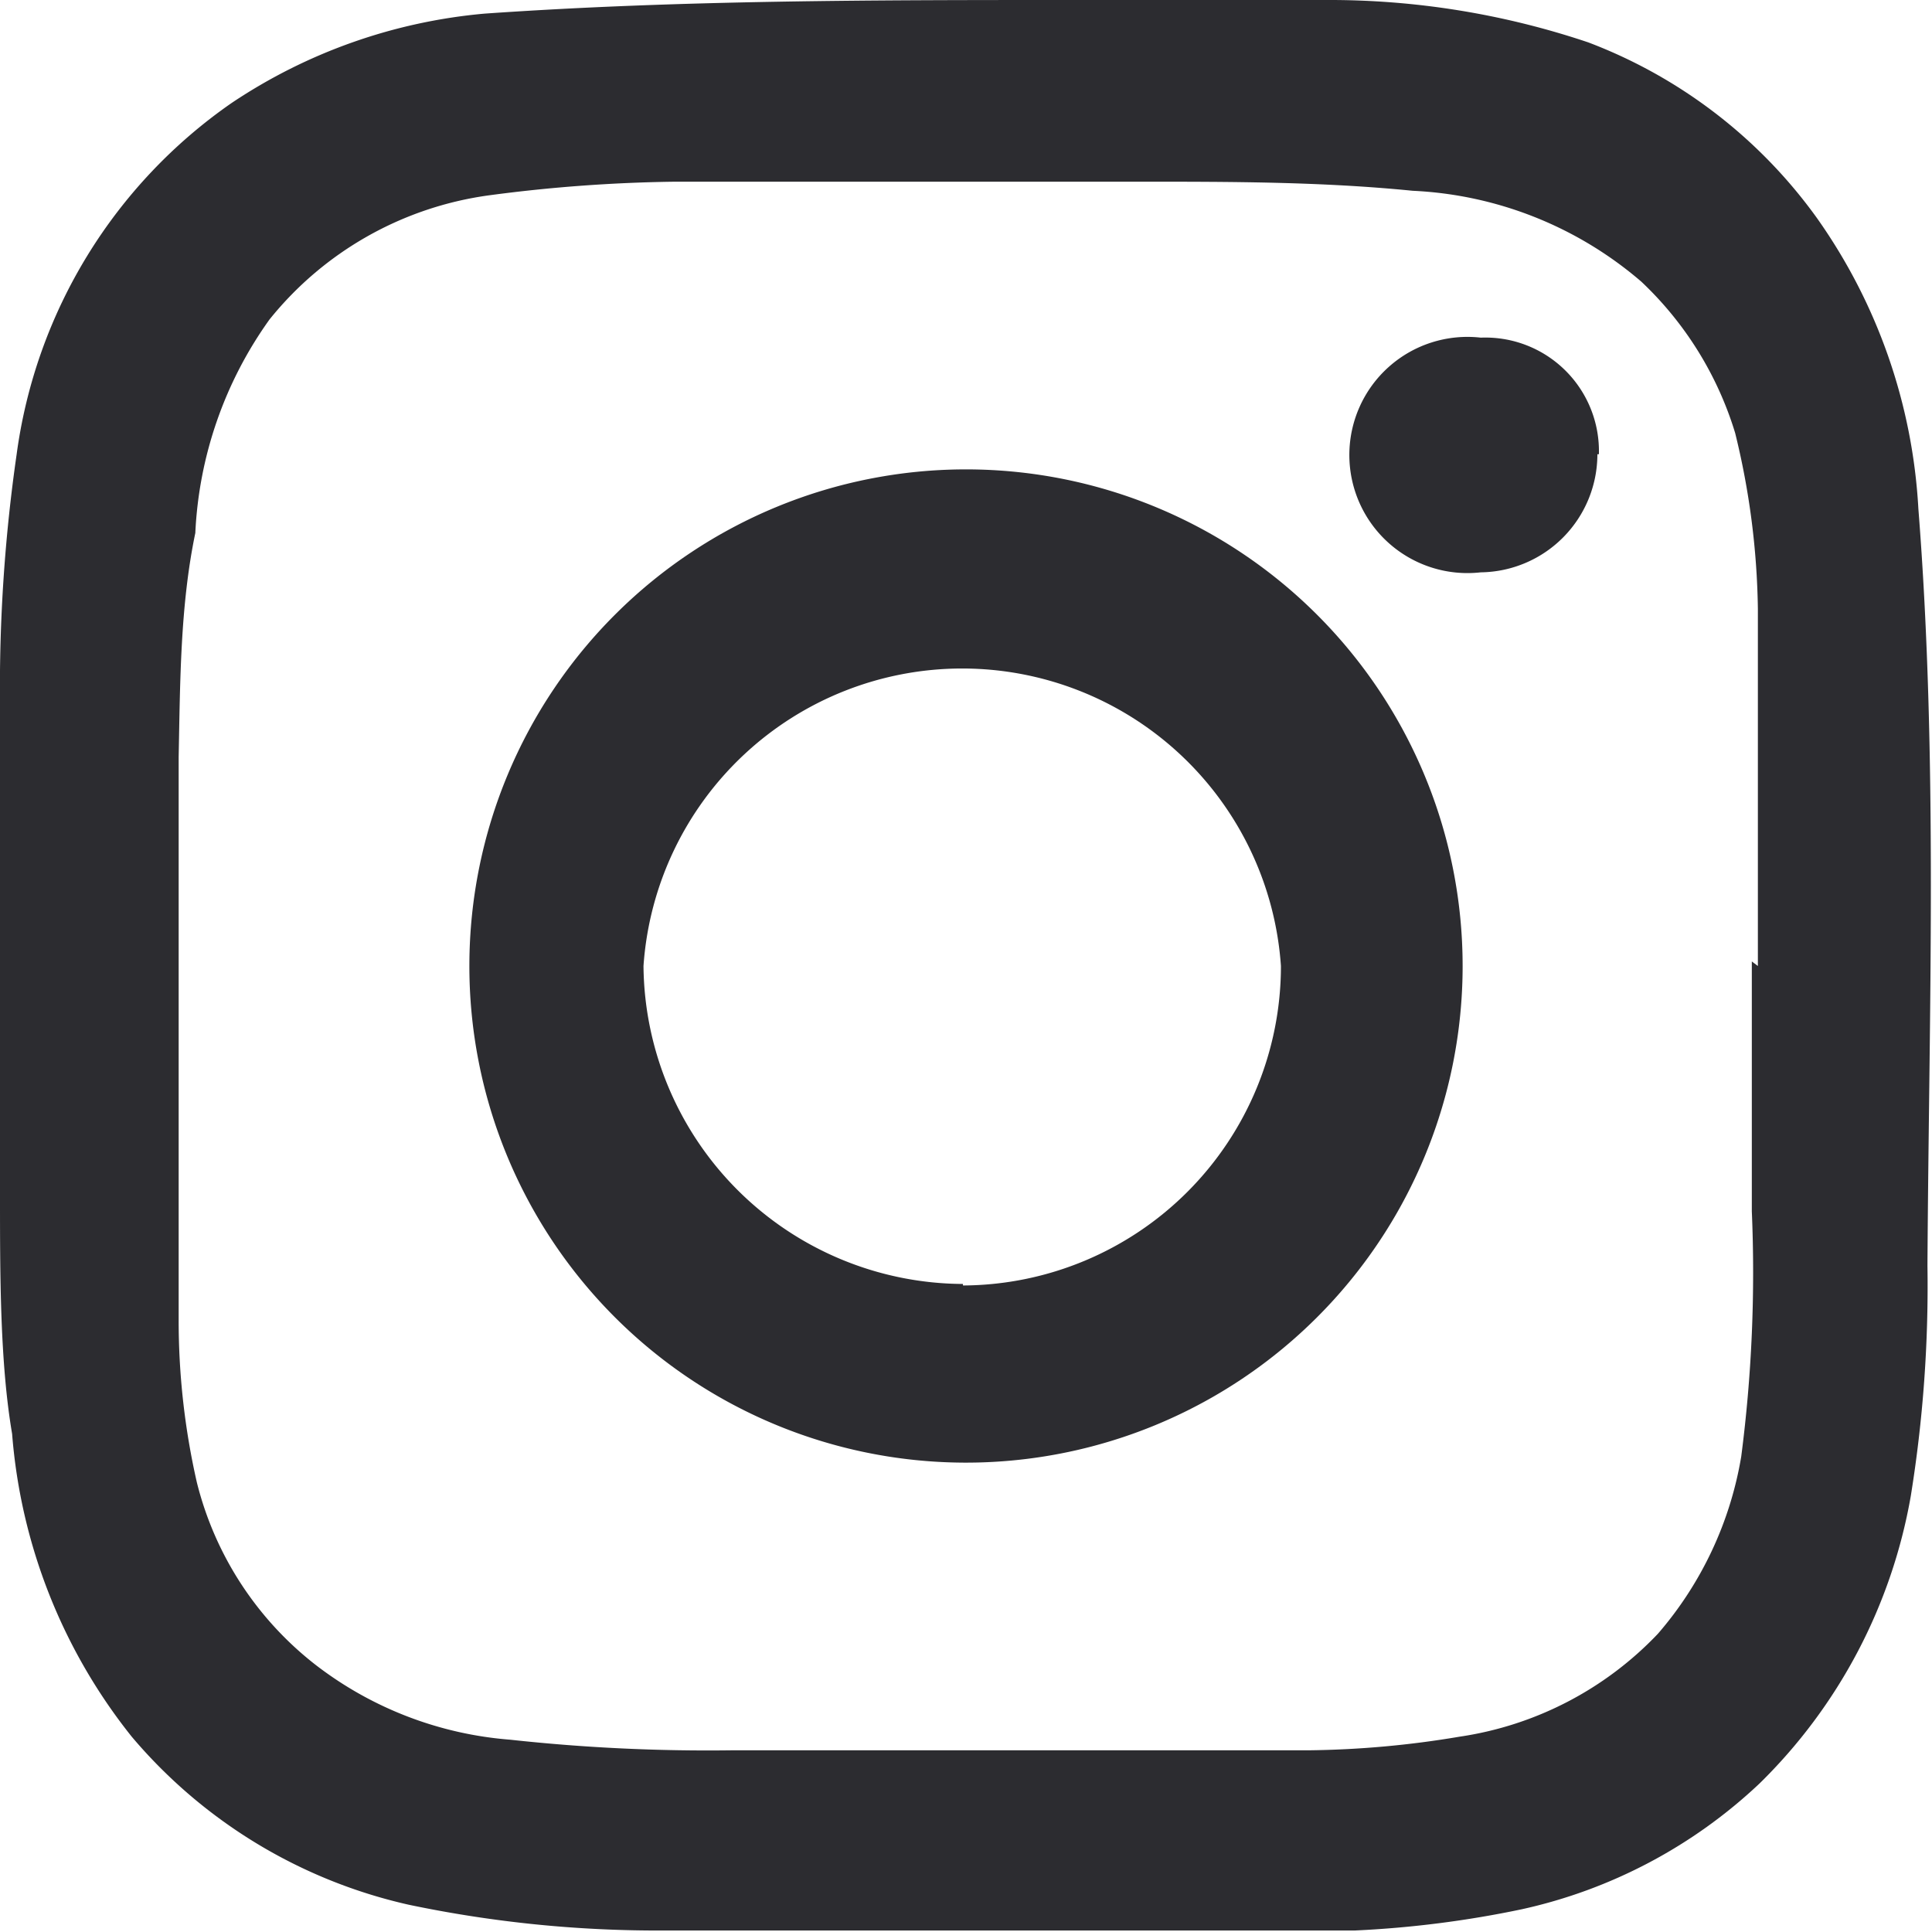
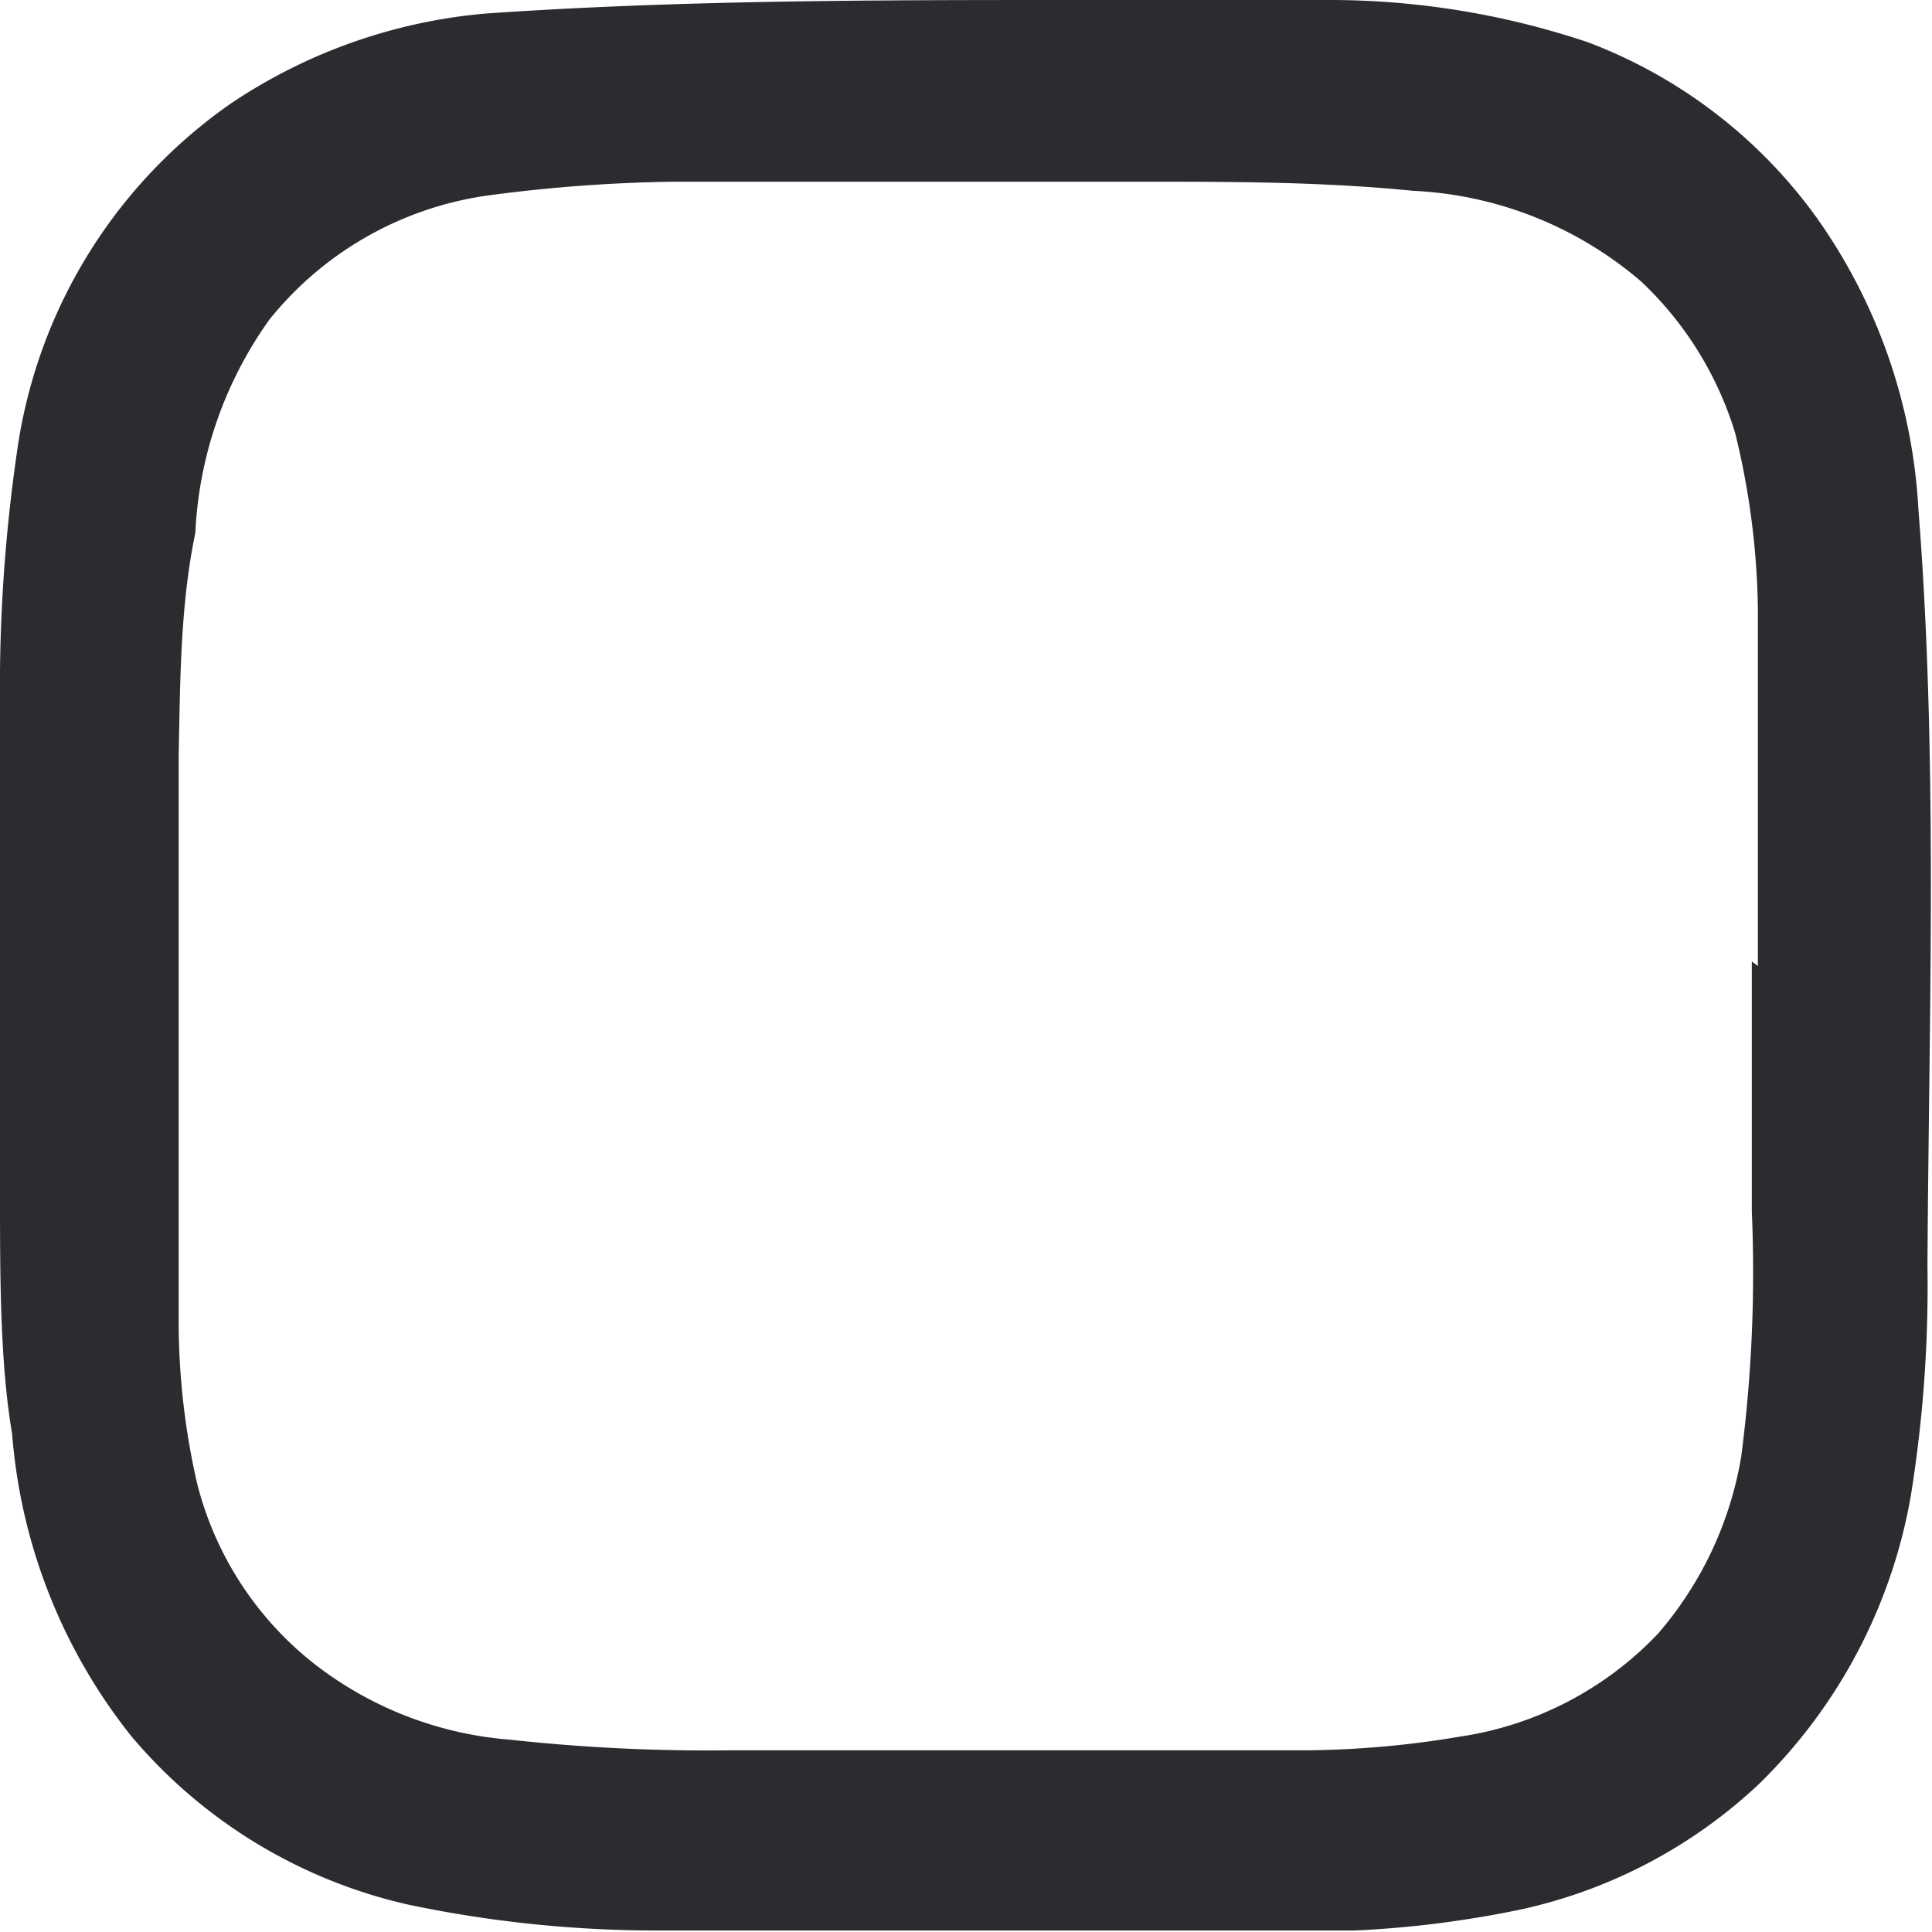
<svg xmlns="http://www.w3.org/2000/svg" viewBox="0 0 12.76 12.76">
  <defs>
    <style>.cls-1{fill:#2c2c30;}</style>
  </defs>
  <g data-name="Layer 2" id="Layer_2">
    <g data-name="Vrstva 1" id="Vrstva_1">
      <path d="M6.61,12.75c-.94,0-1.58,0-2.21,0a8,8,0,0,1-1.7-.17A3.36,3.36,0,0,1,.87,11.47a3.66,3.66,0,0,1-.79-2C0,9,0,8.43,0,7.88V4.65A10.8,10.8,0,0,1,.11,3,3.37,3.37,0,0,1,1.53.68,3.57,3.57,0,0,1,3.2.09C4.49,0,5.79,0,7.09,0,7.65,0,8.2,0,8.76,0a5.36,5.36,0,0,1,1.73.28A3.3,3.3,0,0,1,12,1.44a3.67,3.67,0,0,1,.67,1.92c.13,1.65.07,3.31.06,5a8.71,8.71,0,0,1-.11,1.52,3.5,3.5,0,0,1-1,1.9,3.33,3.33,0,0,1-1.57.83,6.9,6.9,0,0,1-1.1.14c-.88,0-1.76,0-2.34,0m5-6.37c0-.79,0-1.57,0-2.36a5.13,5.13,0,0,0-.15-1.16,2.29,2.29,0,0,0-.62-1,2.49,2.49,0,0,0-1.51-.6c-.6-.06-1.2-.06-1.8-.06-1,0-2.05,0-3.07,0a10.18,10.18,0,0,0-1.23.09,2.25,2.25,0,0,0-1.45.82,2.63,2.63,0,0,0-.49,1.41C1.19,4,1.19,4.5,1.18,5c0,1.24,0,2.48,0,3.72a4.81,4.81,0,0,0,.12,1.07A2.2,2.2,0,0,0,2.09,11a2.41,2.41,0,0,0,1.28.49,12,12,0,0,0,1.46.07c1.27,0,2.54,0,3.81,0a6.36,6.36,0,0,0,1-.09,2.26,2.26,0,0,0,1.31-.68,2.39,2.39,0,0,0,.55-1.17A9.44,9.44,0,0,0,11.57,8c0-.55,0-1.1,0-1.65" class="cls-1" />
-       <path d="M6.36,9.66a3.28,3.28,0,1,1,3.3-3.28,3.28,3.28,0,0,1-3.3,3.28m0-1.17a2.11,2.11,0,0,0,2.1-2.11,2.11,2.11,0,0,0-4.21,0,2.12,2.12,0,0,0,2.11,2.1" class="cls-1" />
-       <path d="M10.55,3a.78.78,0,0,1-.77.78.78.78,0,1,1,0-1.55.75.75,0,0,1,.78.77" class="cls-1" />
    </g>
  </g>
</svg>